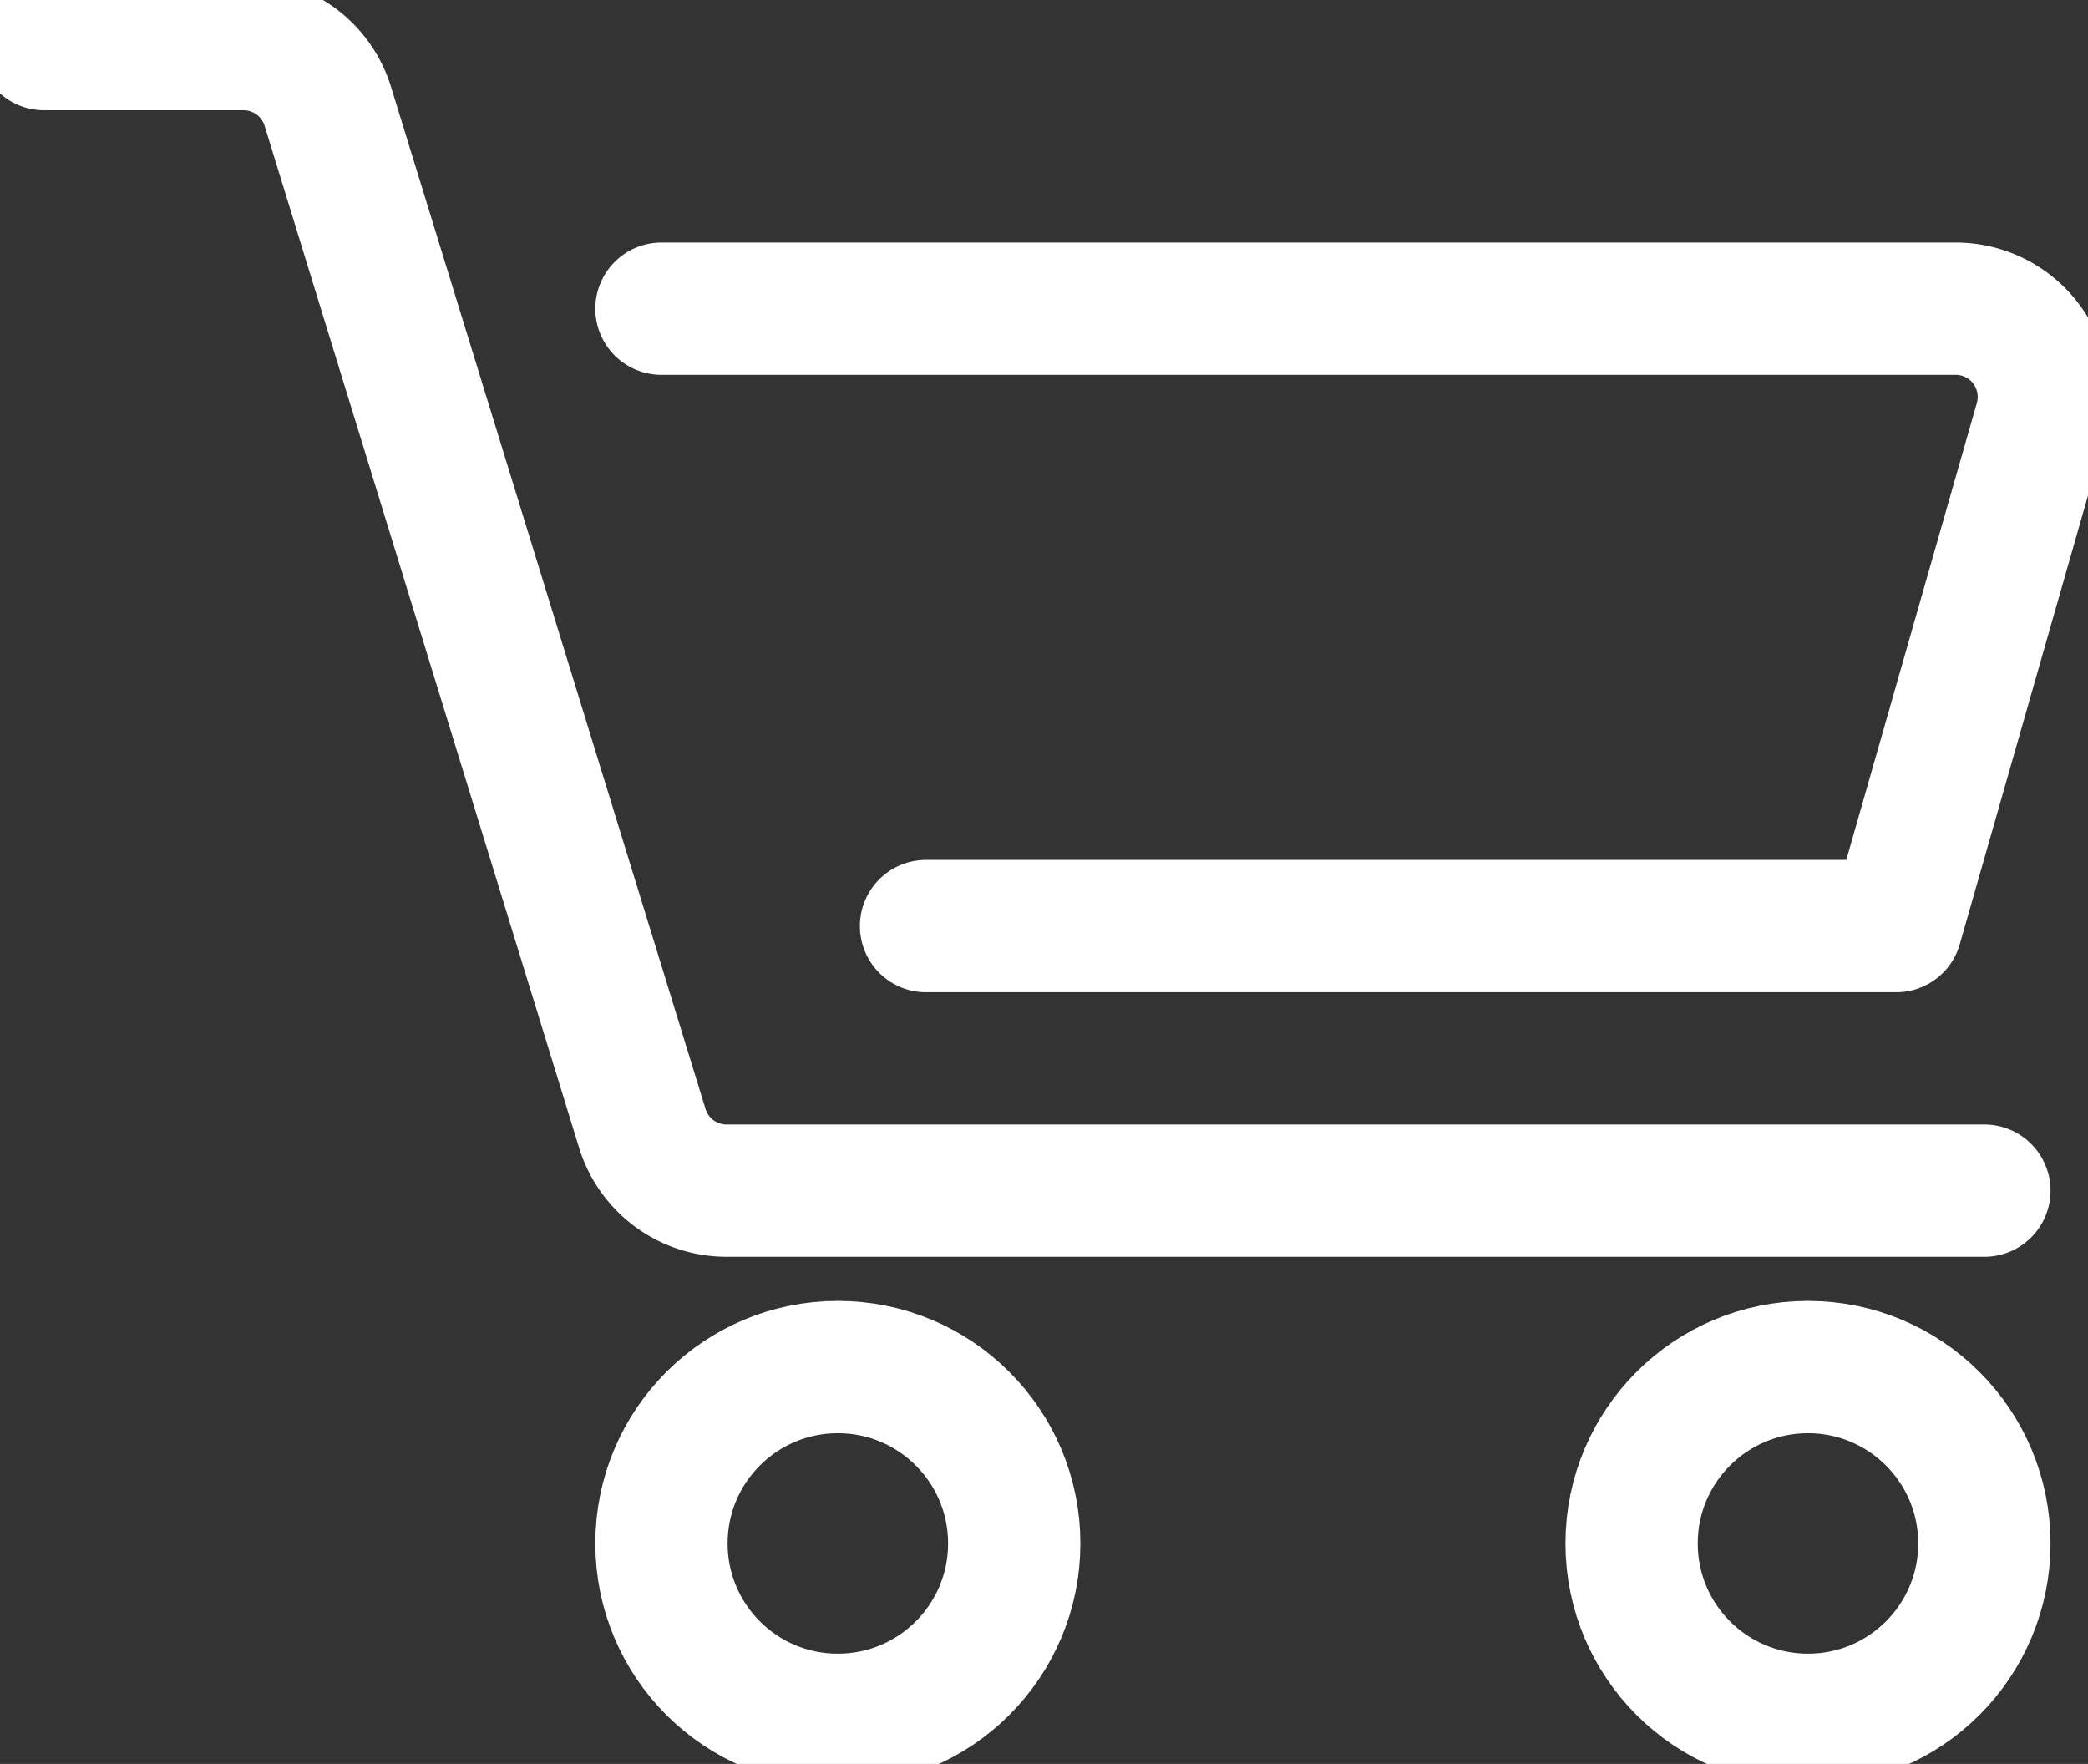
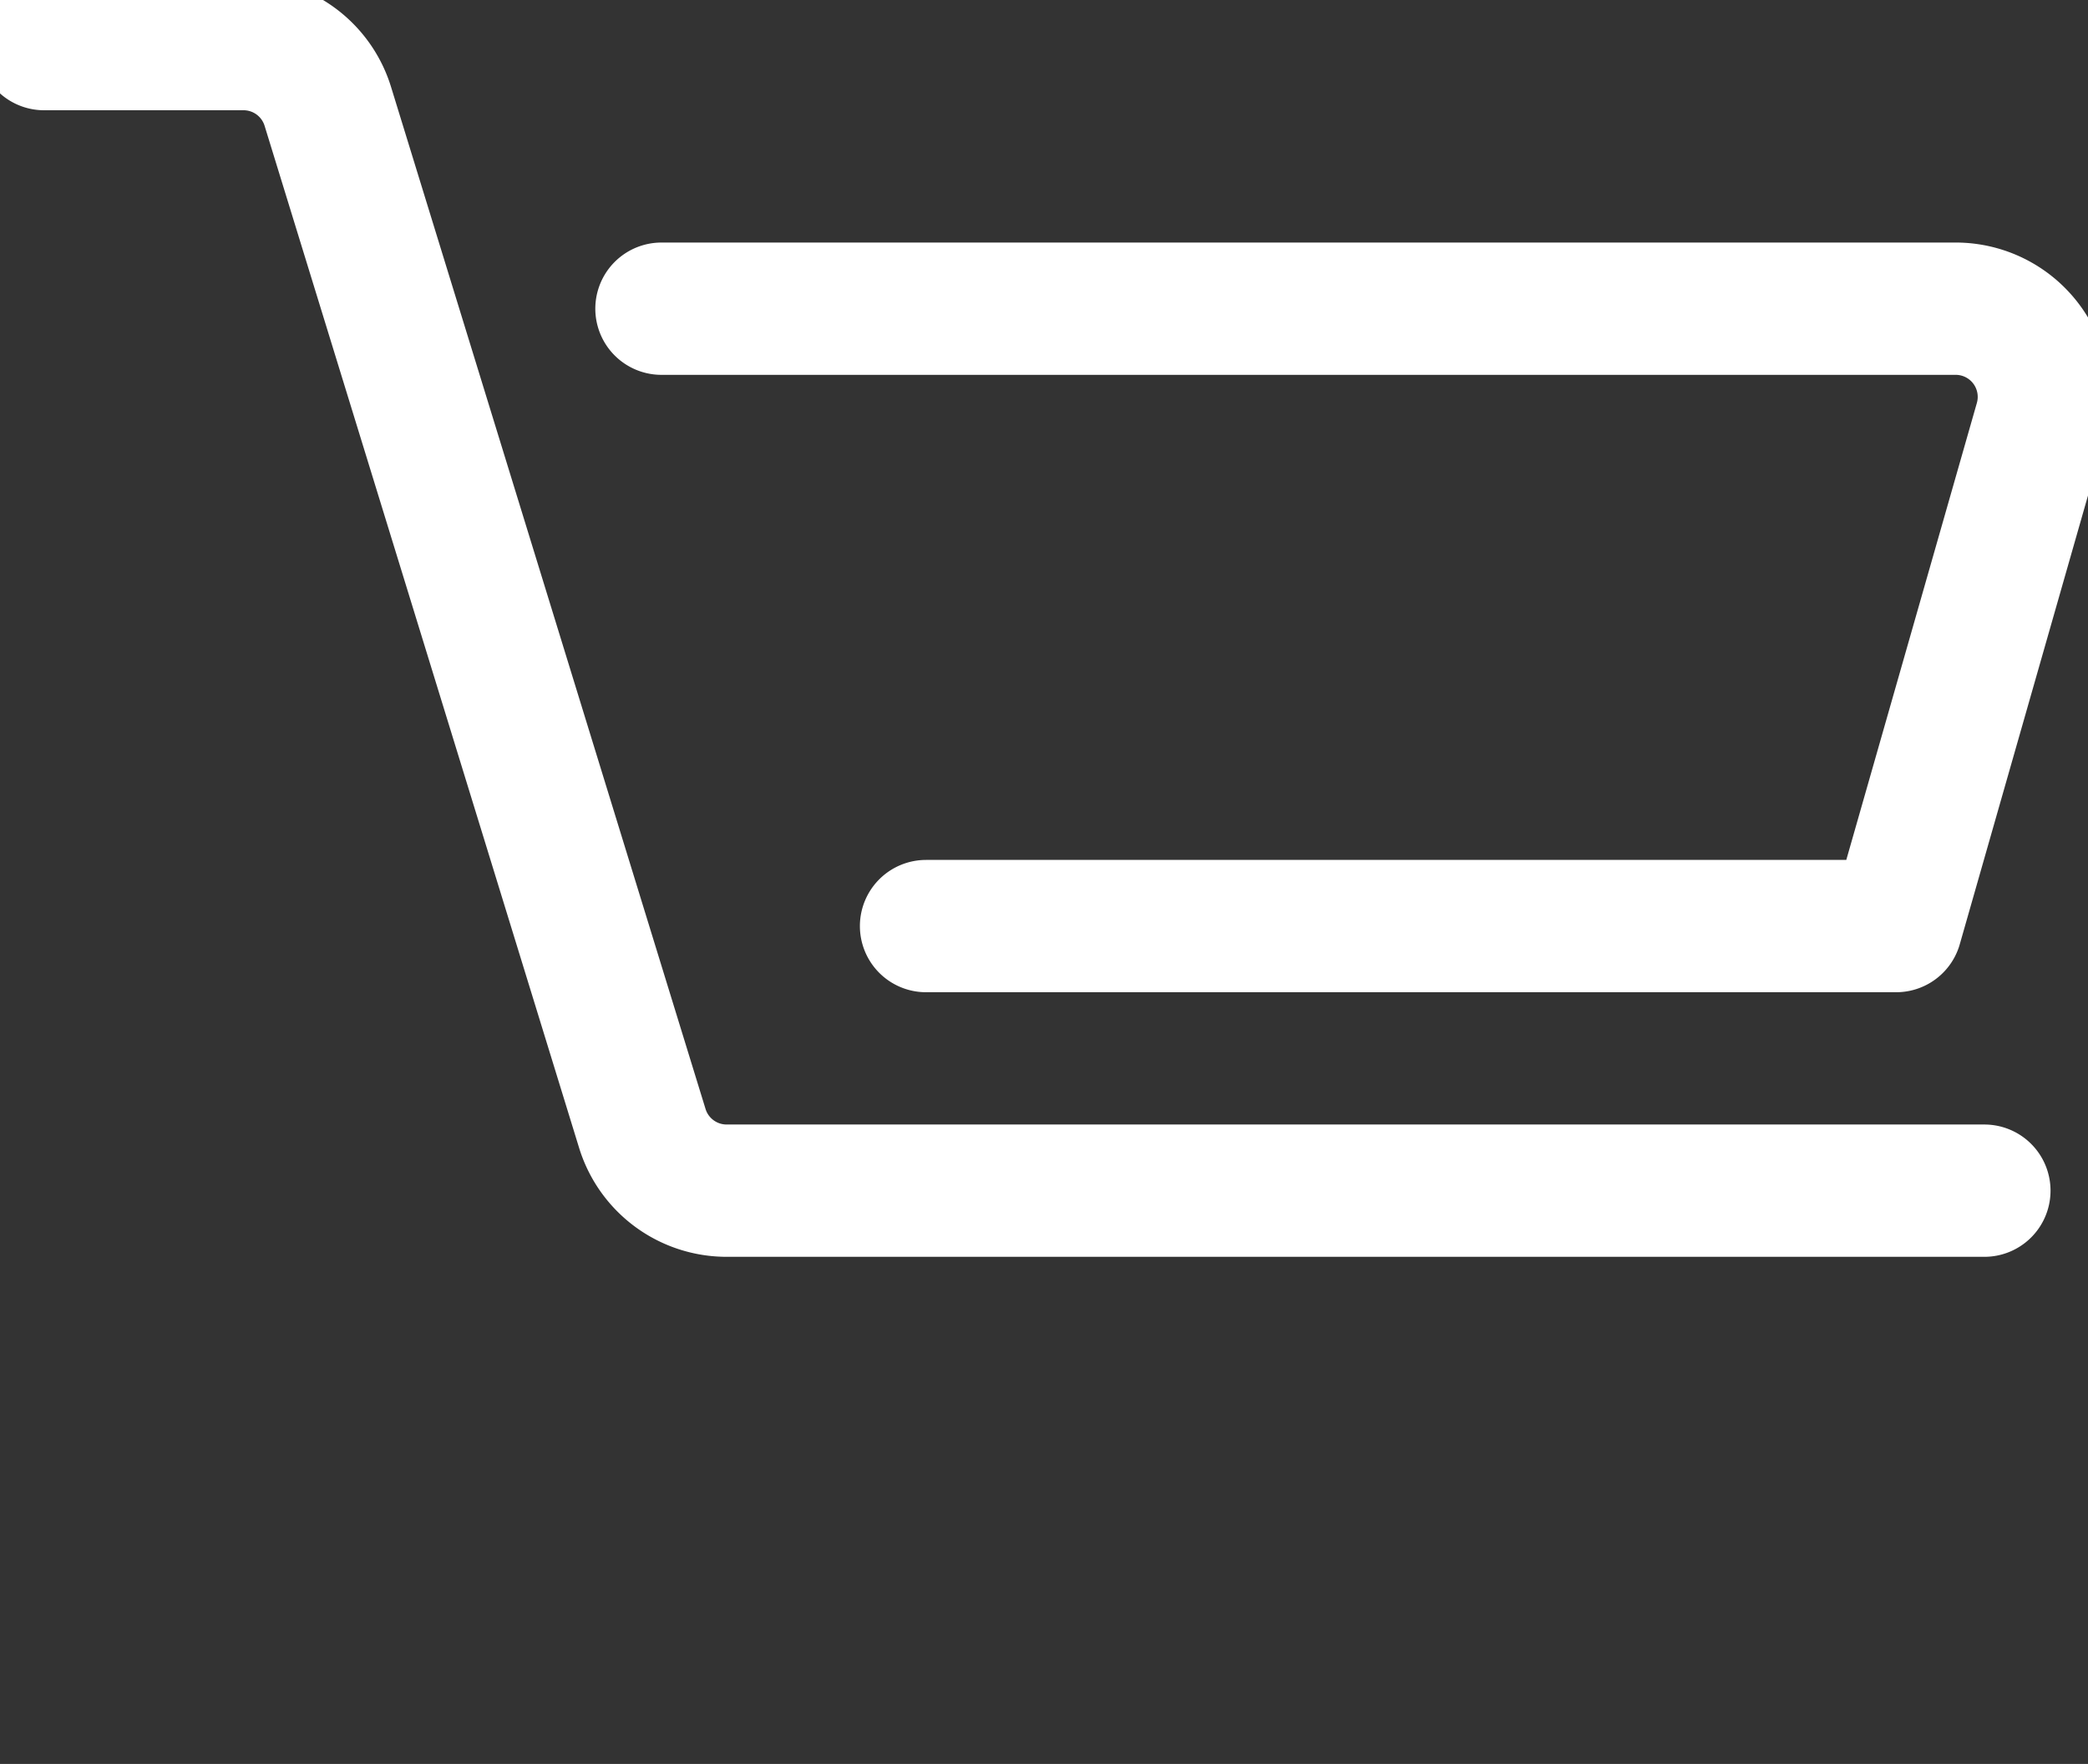
<svg xmlns="http://www.w3.org/2000/svg" id="Group_991" data-name="Group 991" width="23.675" height="20" viewBox="0 0 23.675 20">
  <rect x="0" y="0" width="23.675" height="20" fill="#333333" stroke="none" />
  <defs>
    <clipPath id="clip-path">
      <rect id="Rectangle_626" data-name="Rectangle 626" width="23.675" height="20" fill="none" stroke="#fff" stroke-width="1.5" />
    </clipPath>
  </defs>
  <g id="Group_828" data-name="Group 828" clip-path="url(#clip-path)">
    <path id="Path_1126" data-name="Path 1126" d="M7.5,3.5H22.174a1,1,0,0,1,.962,1.275L21.5,10.5h-11" fill="none" stroke="#fff" stroke-linecap="round" stroke-linejoin="round" stroke-width="1.5" />
    <path id="Path_1127" data-name="Path 1127" d="M.5.5H2.761a1,1,0,0,1,.956.706L7.283,12.794a1,1,0,0,0,.956.706H22.5" fill="none" stroke="#fff" stroke-linecap="round" stroke-linejoin="round" stroke-width="1.5" />
-     <circle id="Ellipse_24" data-name="Ellipse 24" cx="2" cy="2" r="2" transform="translate(7.5 15.5)" fill="none" stroke="#fff" stroke-linecap="round" stroke-linejoin="round" stroke-width="1.5" />
-     <circle id="Ellipse_25" data-name="Ellipse 25" cx="2" cy="2" r="2" transform="translate(18.5 15.5)" fill="none" stroke="#fff" stroke-linecap="round" stroke-linejoin="round" stroke-width="1.5" />
  </g>
</svg>